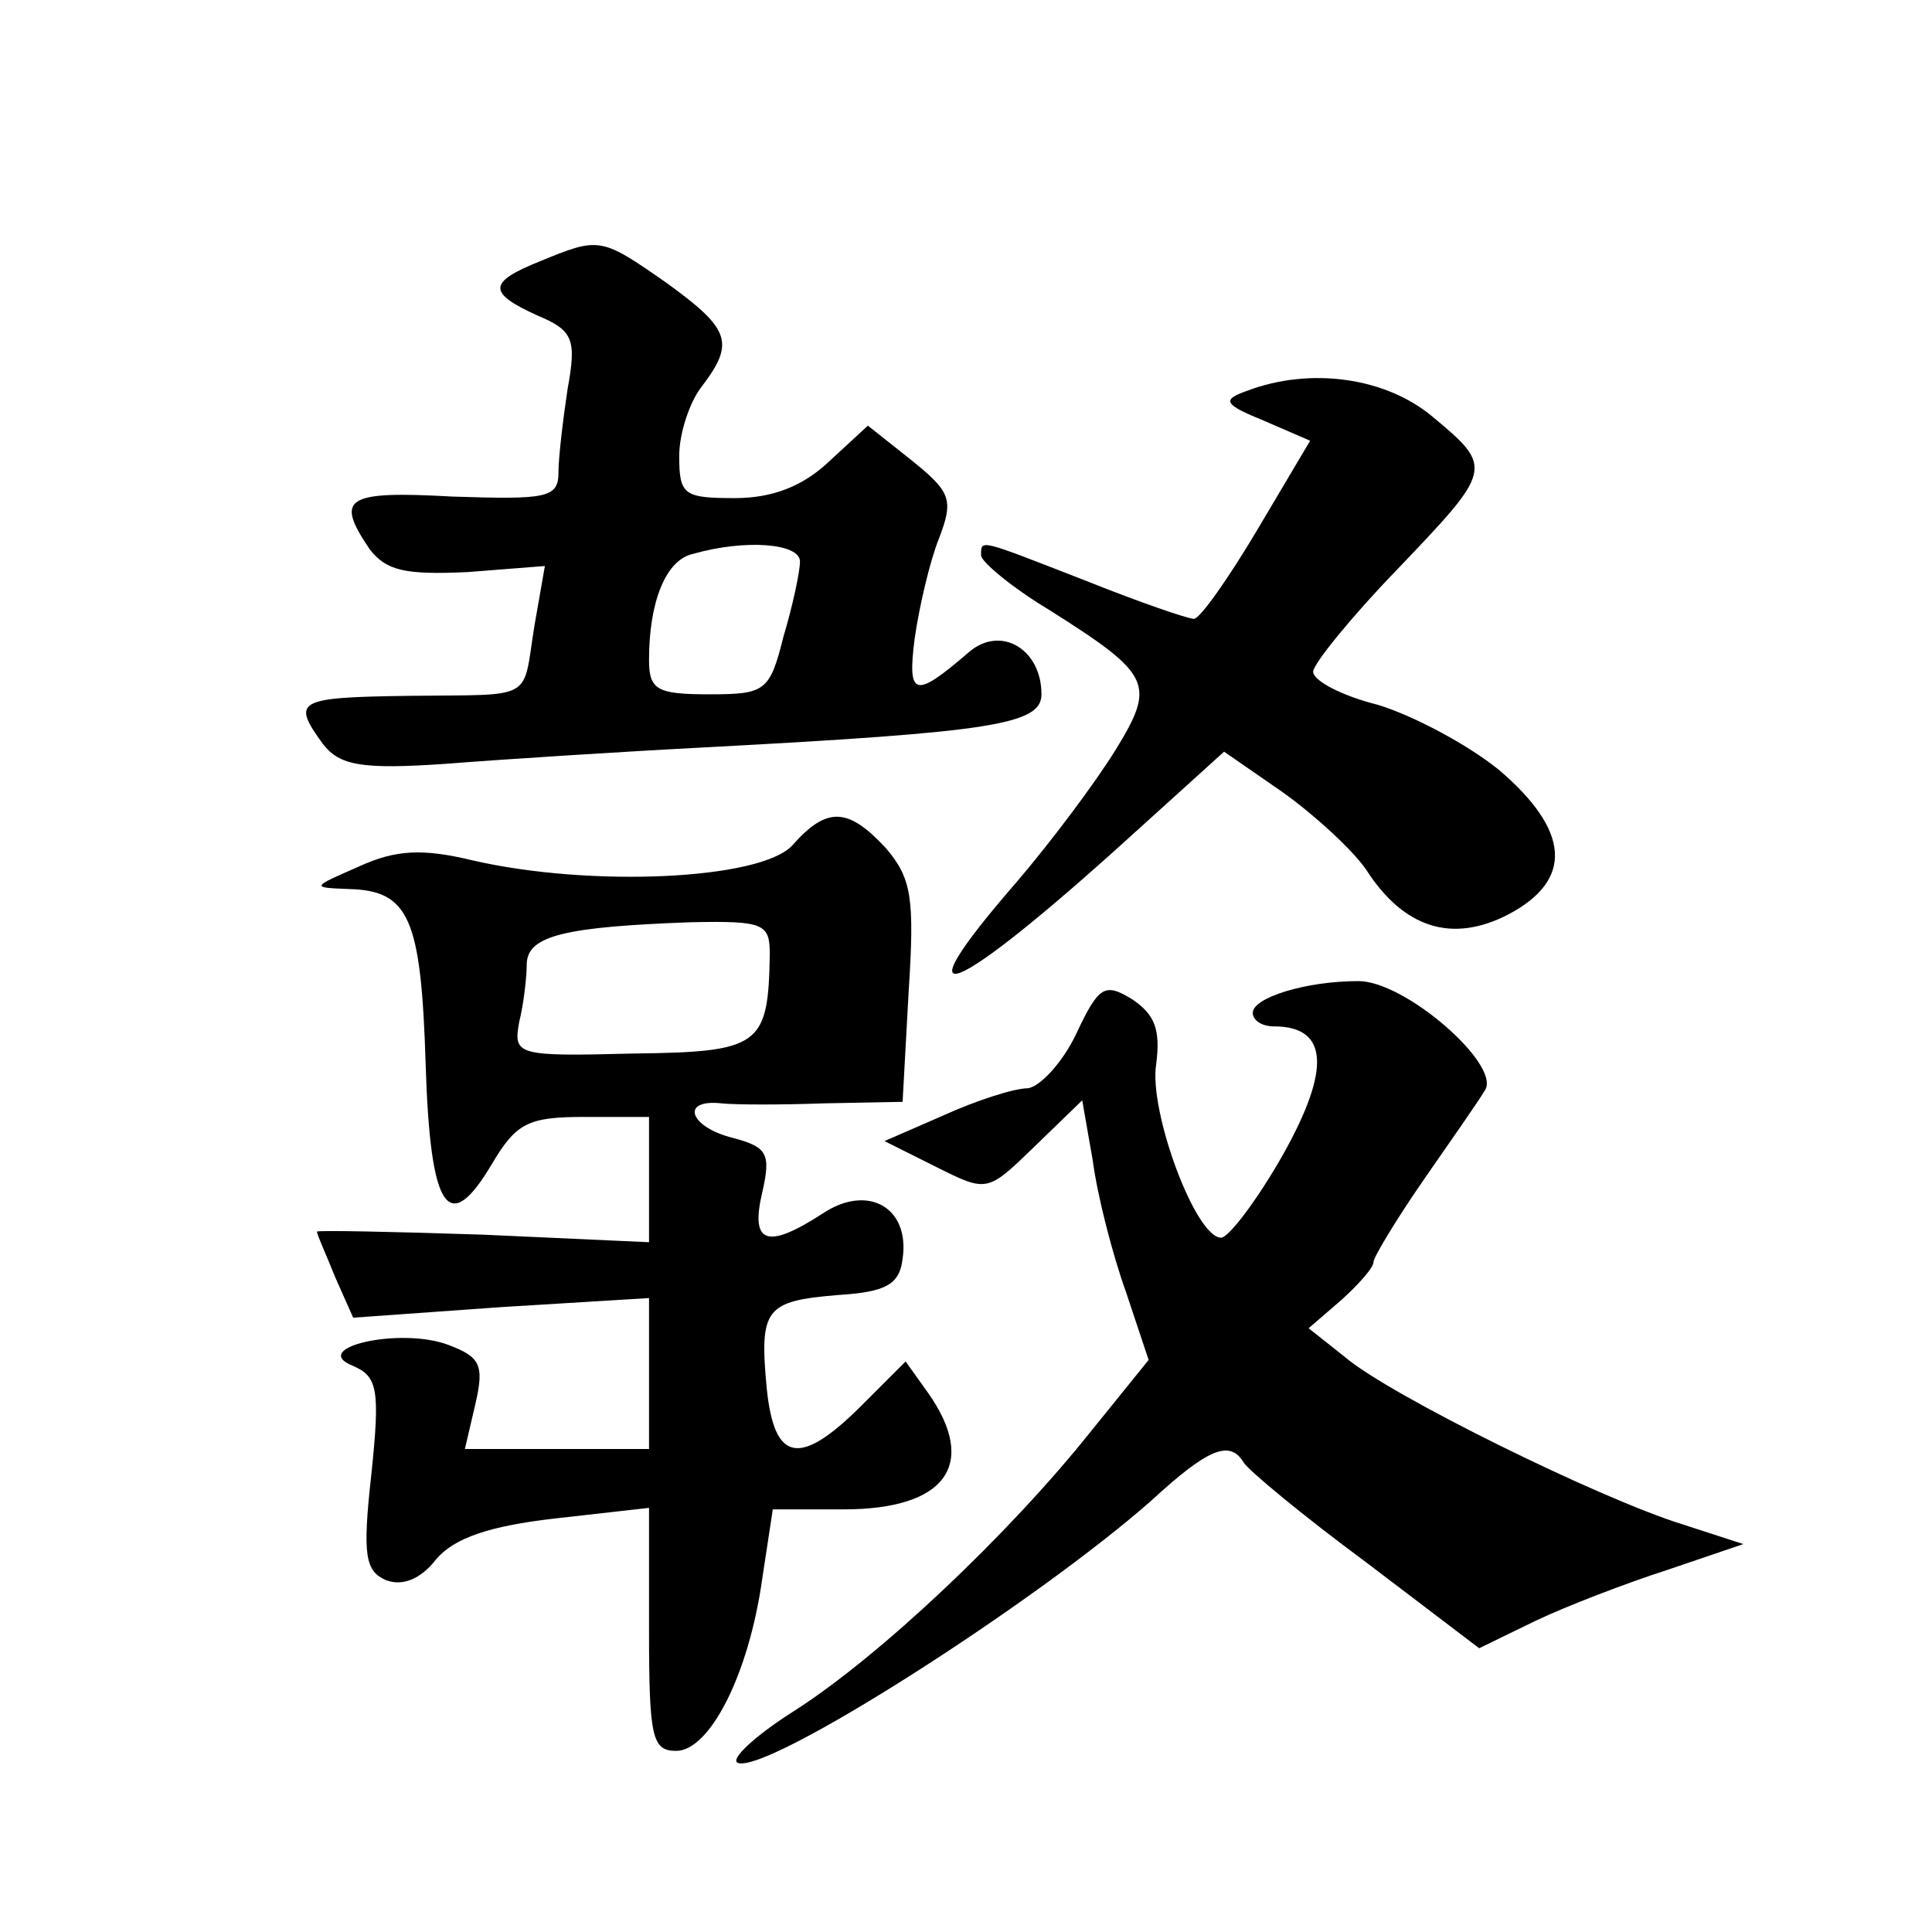
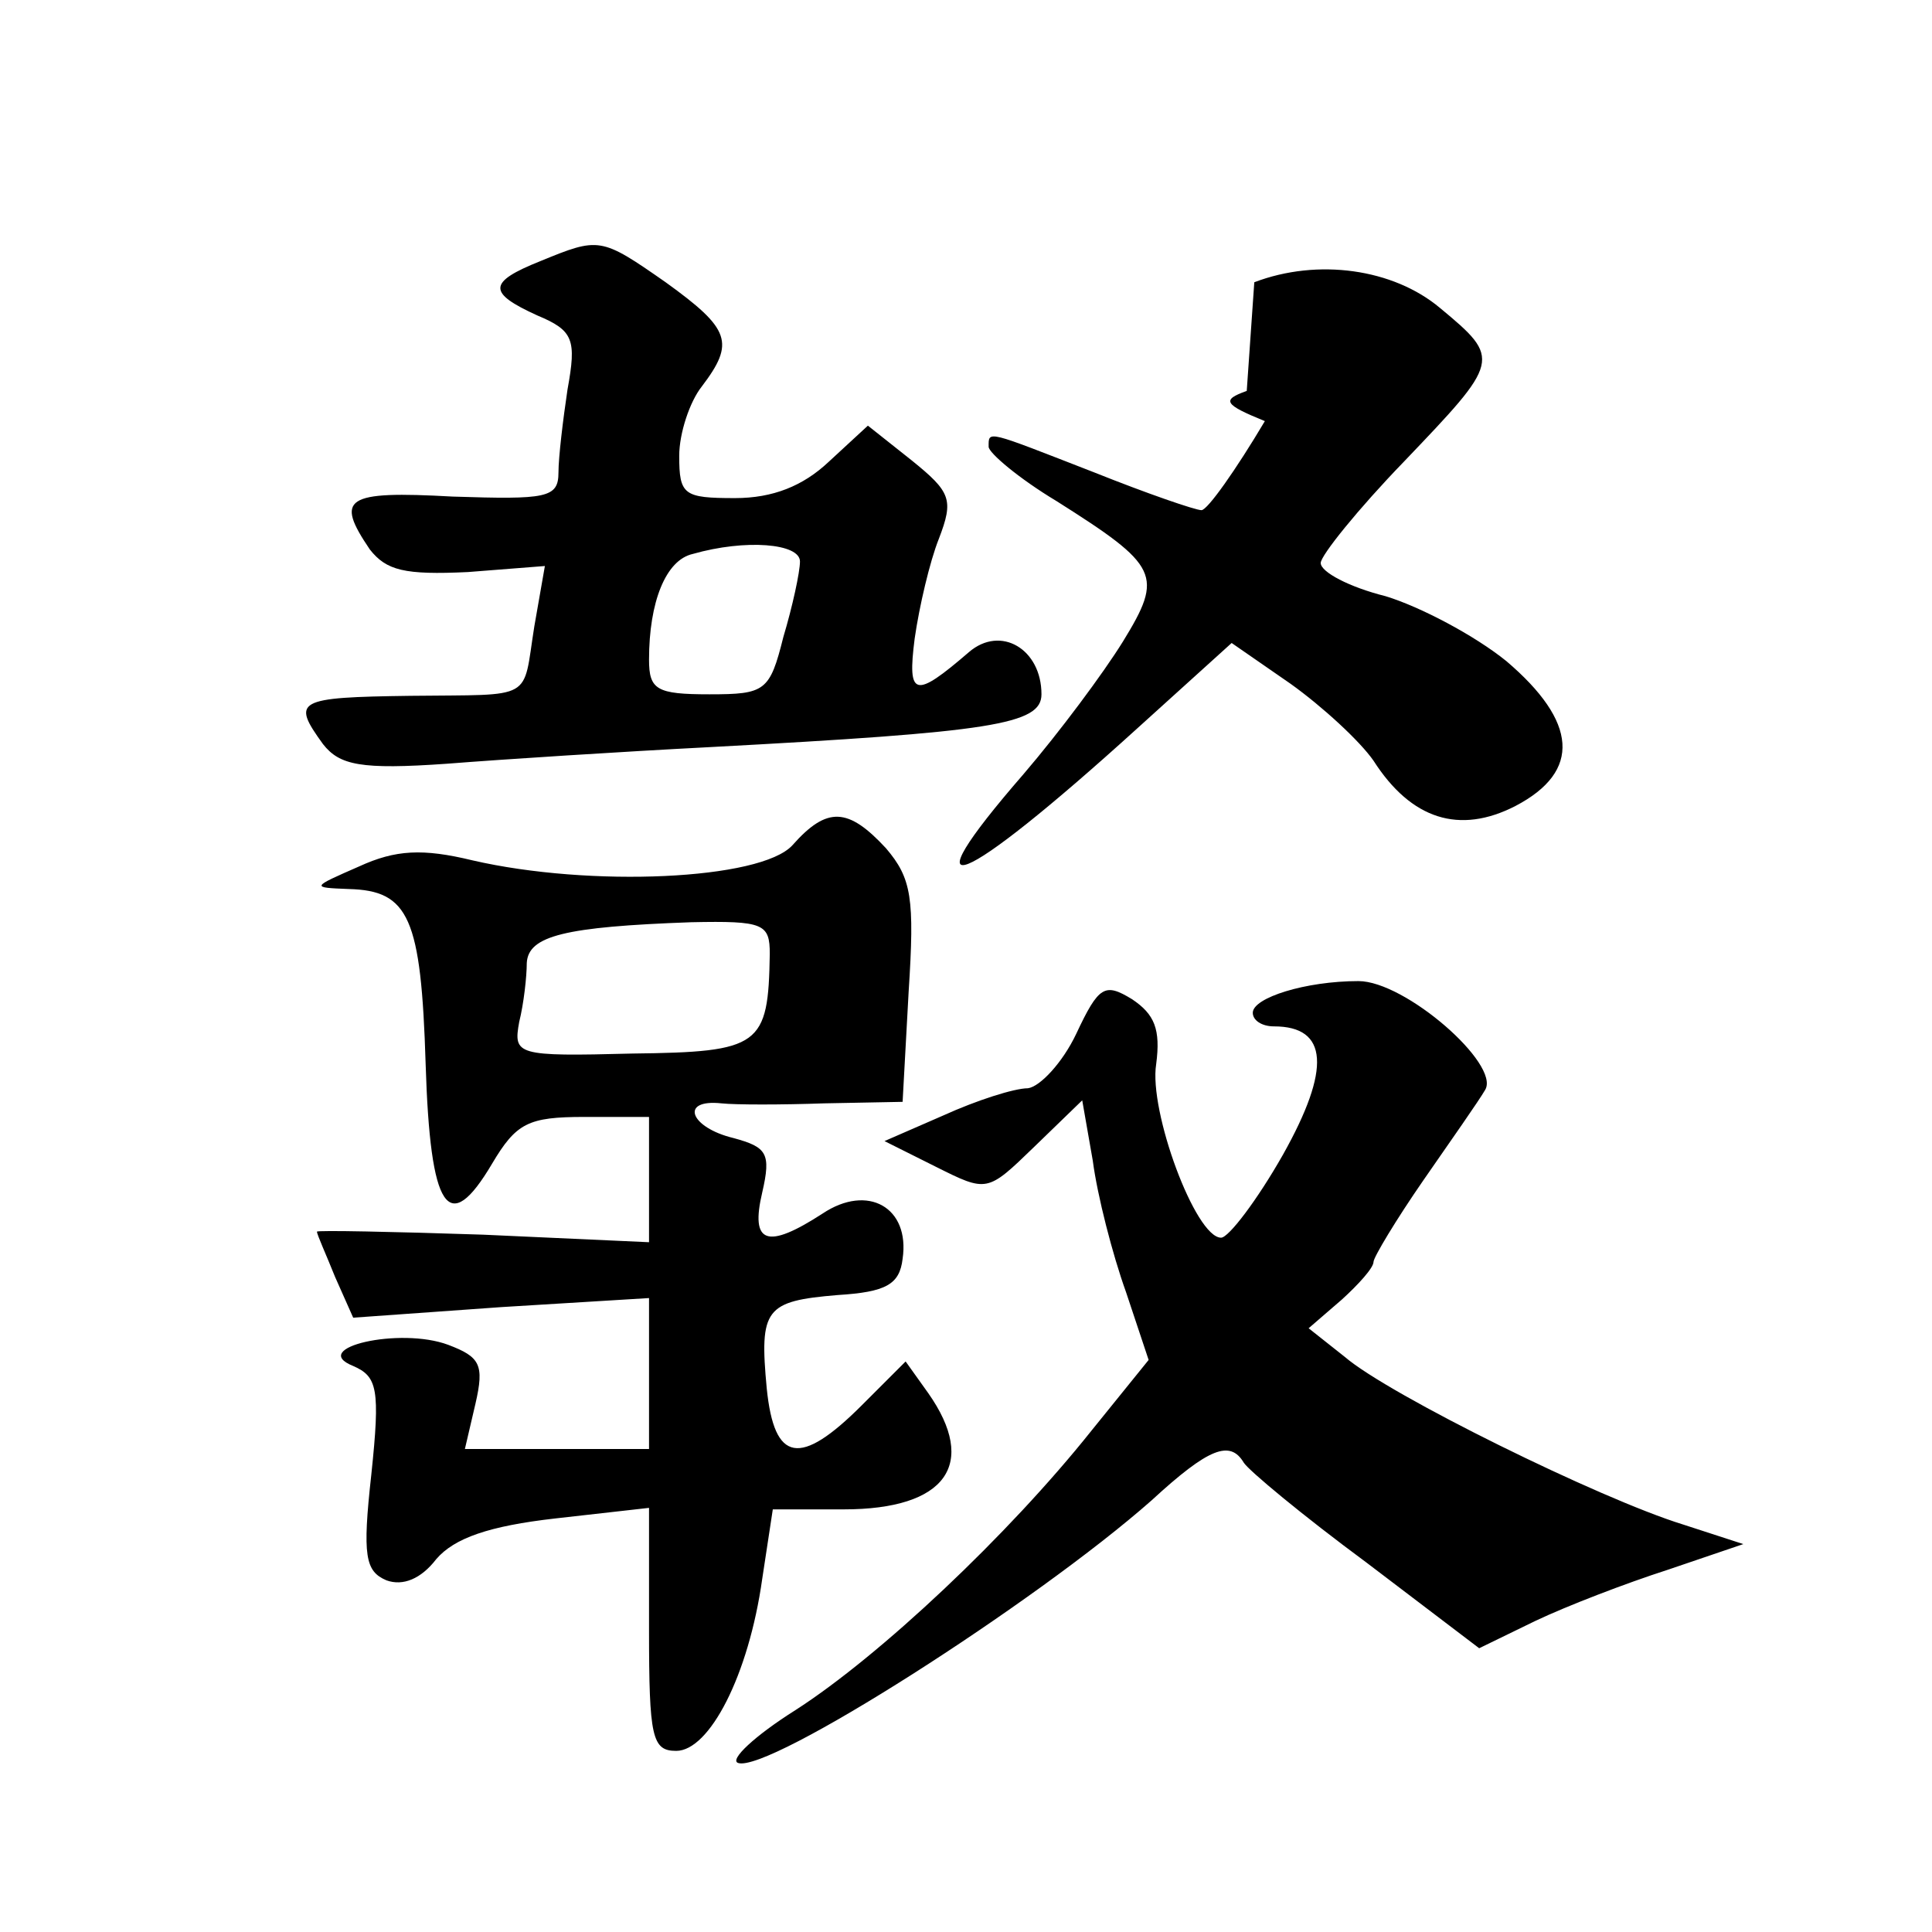
<svg xmlns="http://www.w3.org/2000/svg" version="1.0" width="128pt" height="128pt" viewBox="0 0 128 128" preserveAspectRatio="xMidYMid meet">
  <g transform="translate(0,128) scale(0.1,-0.1)" fill="#0" stroke="none">
-     <path d="M358 1107 c-35 -14 -35 -21 -2 -36 24 -10 26 -16 20 -49 -3 -20 -6 -45 -6 -55 0 -17 -8 -18 -70 -16 -72 4 -78 -1 -55 -35 11 -14 23 -17 65 -15 l51 4 -7 -40 c-8 -50 1 -45 -82 -46 -76 -1 -79 -3 -58 -32 11 -14 25 -17 82 -13 38 3 116 8 174 11 187 10 220 15 220 35 0 30 -27 46 -48 28 -36 -31 -41 -30 -36 9 3 21 10 51 16 66 10 26 8 31 -18 52 l-29 23 -26 -24 c-17 -16 -37 -24 -62 -24 -34 0 -37 2 -37 28 0 15 7 36 15 46 22 29 19 38 -24 69 -43 30 -44 30 -83 14z m172 -199 c0 -7 -5 -30 -11 -50 -9 -36 -12 -38 -49 -38 -35 0 -40 3 -40 23 0 38 11 66 29 70 35 10 71 7 71 -5z M826 1021 c-17 -6 -15 -9 12 -20 l30 -13 -35 -59 c-19 -32 -38 -59 -42 -59 -4 0 -36 11 -71 25 -72 28 -70 28 -70 17 0 -4 20 -21 45 -36 68 -43 71 -49 44 -93 -13 -21 -42 -60 -66 -88 -79 -91 -43 -77 75 30 l63 57 39 -27 c21 -15 46 -38 55 -51 25 -39 57 -49 94 -30 44 23 41 56 -6 96 -21 17 -57 36 -80 43 -24 6 -43 16 -43 22 0 5 25 36 55 67 64 67 65 68 24 102 -31 26 -81 33 -123 17z M525 720 c-21 -23 -134 -28 -212 -10 -33 8 -51 7 -75 -4 -32 -14 -32 -14 -7 -15 40 -1 48 -19 51 -116 3 -97 15 -115 44 -66 16 27 24 31 61 31 l43 0 0 -41 0 -42 -110 5 c-60 2 -110 3 -110 2 0 -2 6 -15 12 -30 l12 -27 98 7 98 6 0 -50 0 -50 -61 0 -61 0 7 30 c6 26 3 31 -18 39 -32 12 -93 -2 -63 -14 16 -7 18 -15 12 -72 -6 -54 -4 -64 10 -70 11 -4 23 1 33 14 12 14 35 22 79 27 l62 7 0 -81 c0 -71 2 -80 18 -80 22 0 48 50 57 114 l7 46 47 0 c68 0 89 30 56 77 l-15 21 -29 -29 c-41 -41 -58 -38 -63 11 -5 53 -1 58 47 62 32 2 41 7 43 24 5 34 -23 50 -53 30 -37 -24 -48 -20 -40 14 6 26 3 30 -19 36 -29 7 -36 26 -8 23 9 -1 40 -1 68 0 l52 1 4 73 c4 62 2 75 -15 95 -25 27 -39 28 -62 2z m-15 -72 c-1 -61 -6 -65 -91 -66 -77 -2 -79 -1 -75 21 3 12 5 30 5 39 1 18 25 24 109 27 48 1 52 -1 52 -21z M713 595 c-9 -19 -24 -35 -32 -36 -9 0 -34 -8 -56 -18 l-39 -17 34 -17 c34 -17 34 -17 65 13 l32 31 7 -40 c3 -23 13 -62 22 -87 l15 -45 -38 -47 c-55 -69 -140 -149 -196 -185 -27 -17 -44 -33 -38 -35 20 -7 197 106 274 174 38 35 52 40 61 25 3 -5 39 -35 81 -66 l75 -57 37 18 c21 10 60 25 88 34 l50 17 -40 13 c-55 17 -195 86 -224 111 l-24 19 22 19 c11 10 21 21 21 25 0 3 15 28 33 54 18 26 37 53 41 60 10 17 -53 72 -84 72 -35 0 -70 -11 -70 -21 0 -5 6 -9 14 -9 36 0 38 -28 6 -85 -17 -30 -36 -55 -41 -55 -17 0 -48 84 -43 115 3 23 -1 33 -16 43 -18 11 -22 9 -37 -23z" />
+     <path d="M358 1107 c-35 -14 -35 -21 -2 -36 24 -10 26 -16 20 -49 -3 -20 -6 -45 -6 -55 0 -17 -8 -18 -70 -16 -72 4 -78 -1 -55 -35 11 -14 23 -17 65 -15 l51 4 -7 -40 c-8 -50 1 -45 -82 -46 -76 -1 -79 -3 -58 -32 11 -14 25 -17 82 -13 38 3 116 8 174 11 187 10 220 15 220 35 0 30 -27 46 -48 28 -36 -31 -41 -30 -36 9 3 21 10 51 16 66 10 26 8 31 -18 52 l-29 23 -26 -24 c-17 -16 -37 -24 -62 -24 -34 0 -37 2 -37 28 0 15 7 36 15 46 22 29 19 38 -24 69 -43 30 -44 30 -83 14z m172 -199 c0 -7 -5 -30 -11 -50 -9 -36 -12 -38 -49 -38 -35 0 -40 3 -40 23 0 38 11 66 29 70 35 10 71 7 71 -5z M826 1021 c-17 -6 -15 -9 12 -20 c-19 -32 -38 -59 -42 -59 -4 0 -36 11 -71 25 -72 28 -70 28 -70 17 0 -4 20 -21 45 -36 68 -43 71 -49 44 -93 -13 -21 -42 -60 -66 -88 -79 -91 -43 -77 75 30 l63 57 39 -27 c21 -15 46 -38 55 -51 25 -39 57 -49 94 -30 44 23 41 56 -6 96 -21 17 -57 36 -80 43 -24 6 -43 16 -43 22 0 5 25 36 55 67 64 67 65 68 24 102 -31 26 -81 33 -123 17z M525 720 c-21 -23 -134 -28 -212 -10 -33 8 -51 7 -75 -4 -32 -14 -32 -14 -7 -15 40 -1 48 -19 51 -116 3 -97 15 -115 44 -66 16 27 24 31 61 31 l43 0 0 -41 0 -42 -110 5 c-60 2 -110 3 -110 2 0 -2 6 -15 12 -30 l12 -27 98 7 98 6 0 -50 0 -50 -61 0 -61 0 7 30 c6 26 3 31 -18 39 -32 12 -93 -2 -63 -14 16 -7 18 -15 12 -72 -6 -54 -4 -64 10 -70 11 -4 23 1 33 14 12 14 35 22 79 27 l62 7 0 -81 c0 -71 2 -80 18 -80 22 0 48 50 57 114 l7 46 47 0 c68 0 89 30 56 77 l-15 21 -29 -29 c-41 -41 -58 -38 -63 11 -5 53 -1 58 47 62 32 2 41 7 43 24 5 34 -23 50 -53 30 -37 -24 -48 -20 -40 14 6 26 3 30 -19 36 -29 7 -36 26 -8 23 9 -1 40 -1 68 0 l52 1 4 73 c4 62 2 75 -15 95 -25 27 -39 28 -62 2z m-15 -72 c-1 -61 -6 -65 -91 -66 -77 -2 -79 -1 -75 21 3 12 5 30 5 39 1 18 25 24 109 27 48 1 52 -1 52 -21z M713 595 c-9 -19 -24 -35 -32 -36 -9 0 -34 -8 -56 -18 l-39 -17 34 -17 c34 -17 34 -17 65 13 l32 31 7 -40 c3 -23 13 -62 22 -87 l15 -45 -38 -47 c-55 -69 -140 -149 -196 -185 -27 -17 -44 -33 -38 -35 20 -7 197 106 274 174 38 35 52 40 61 25 3 -5 39 -35 81 -66 l75 -57 37 18 c21 10 60 25 88 34 l50 17 -40 13 c-55 17 -195 86 -224 111 l-24 19 22 19 c11 10 21 21 21 25 0 3 15 28 33 54 18 26 37 53 41 60 10 17 -53 72 -84 72 -35 0 -70 -11 -70 -21 0 -5 6 -9 14 -9 36 0 38 -28 6 -85 -17 -30 -36 -55 -41 -55 -17 0 -48 84 -43 115 3 23 -1 33 -16 43 -18 11 -22 9 -37 -23z" />
  </g>
</svg>